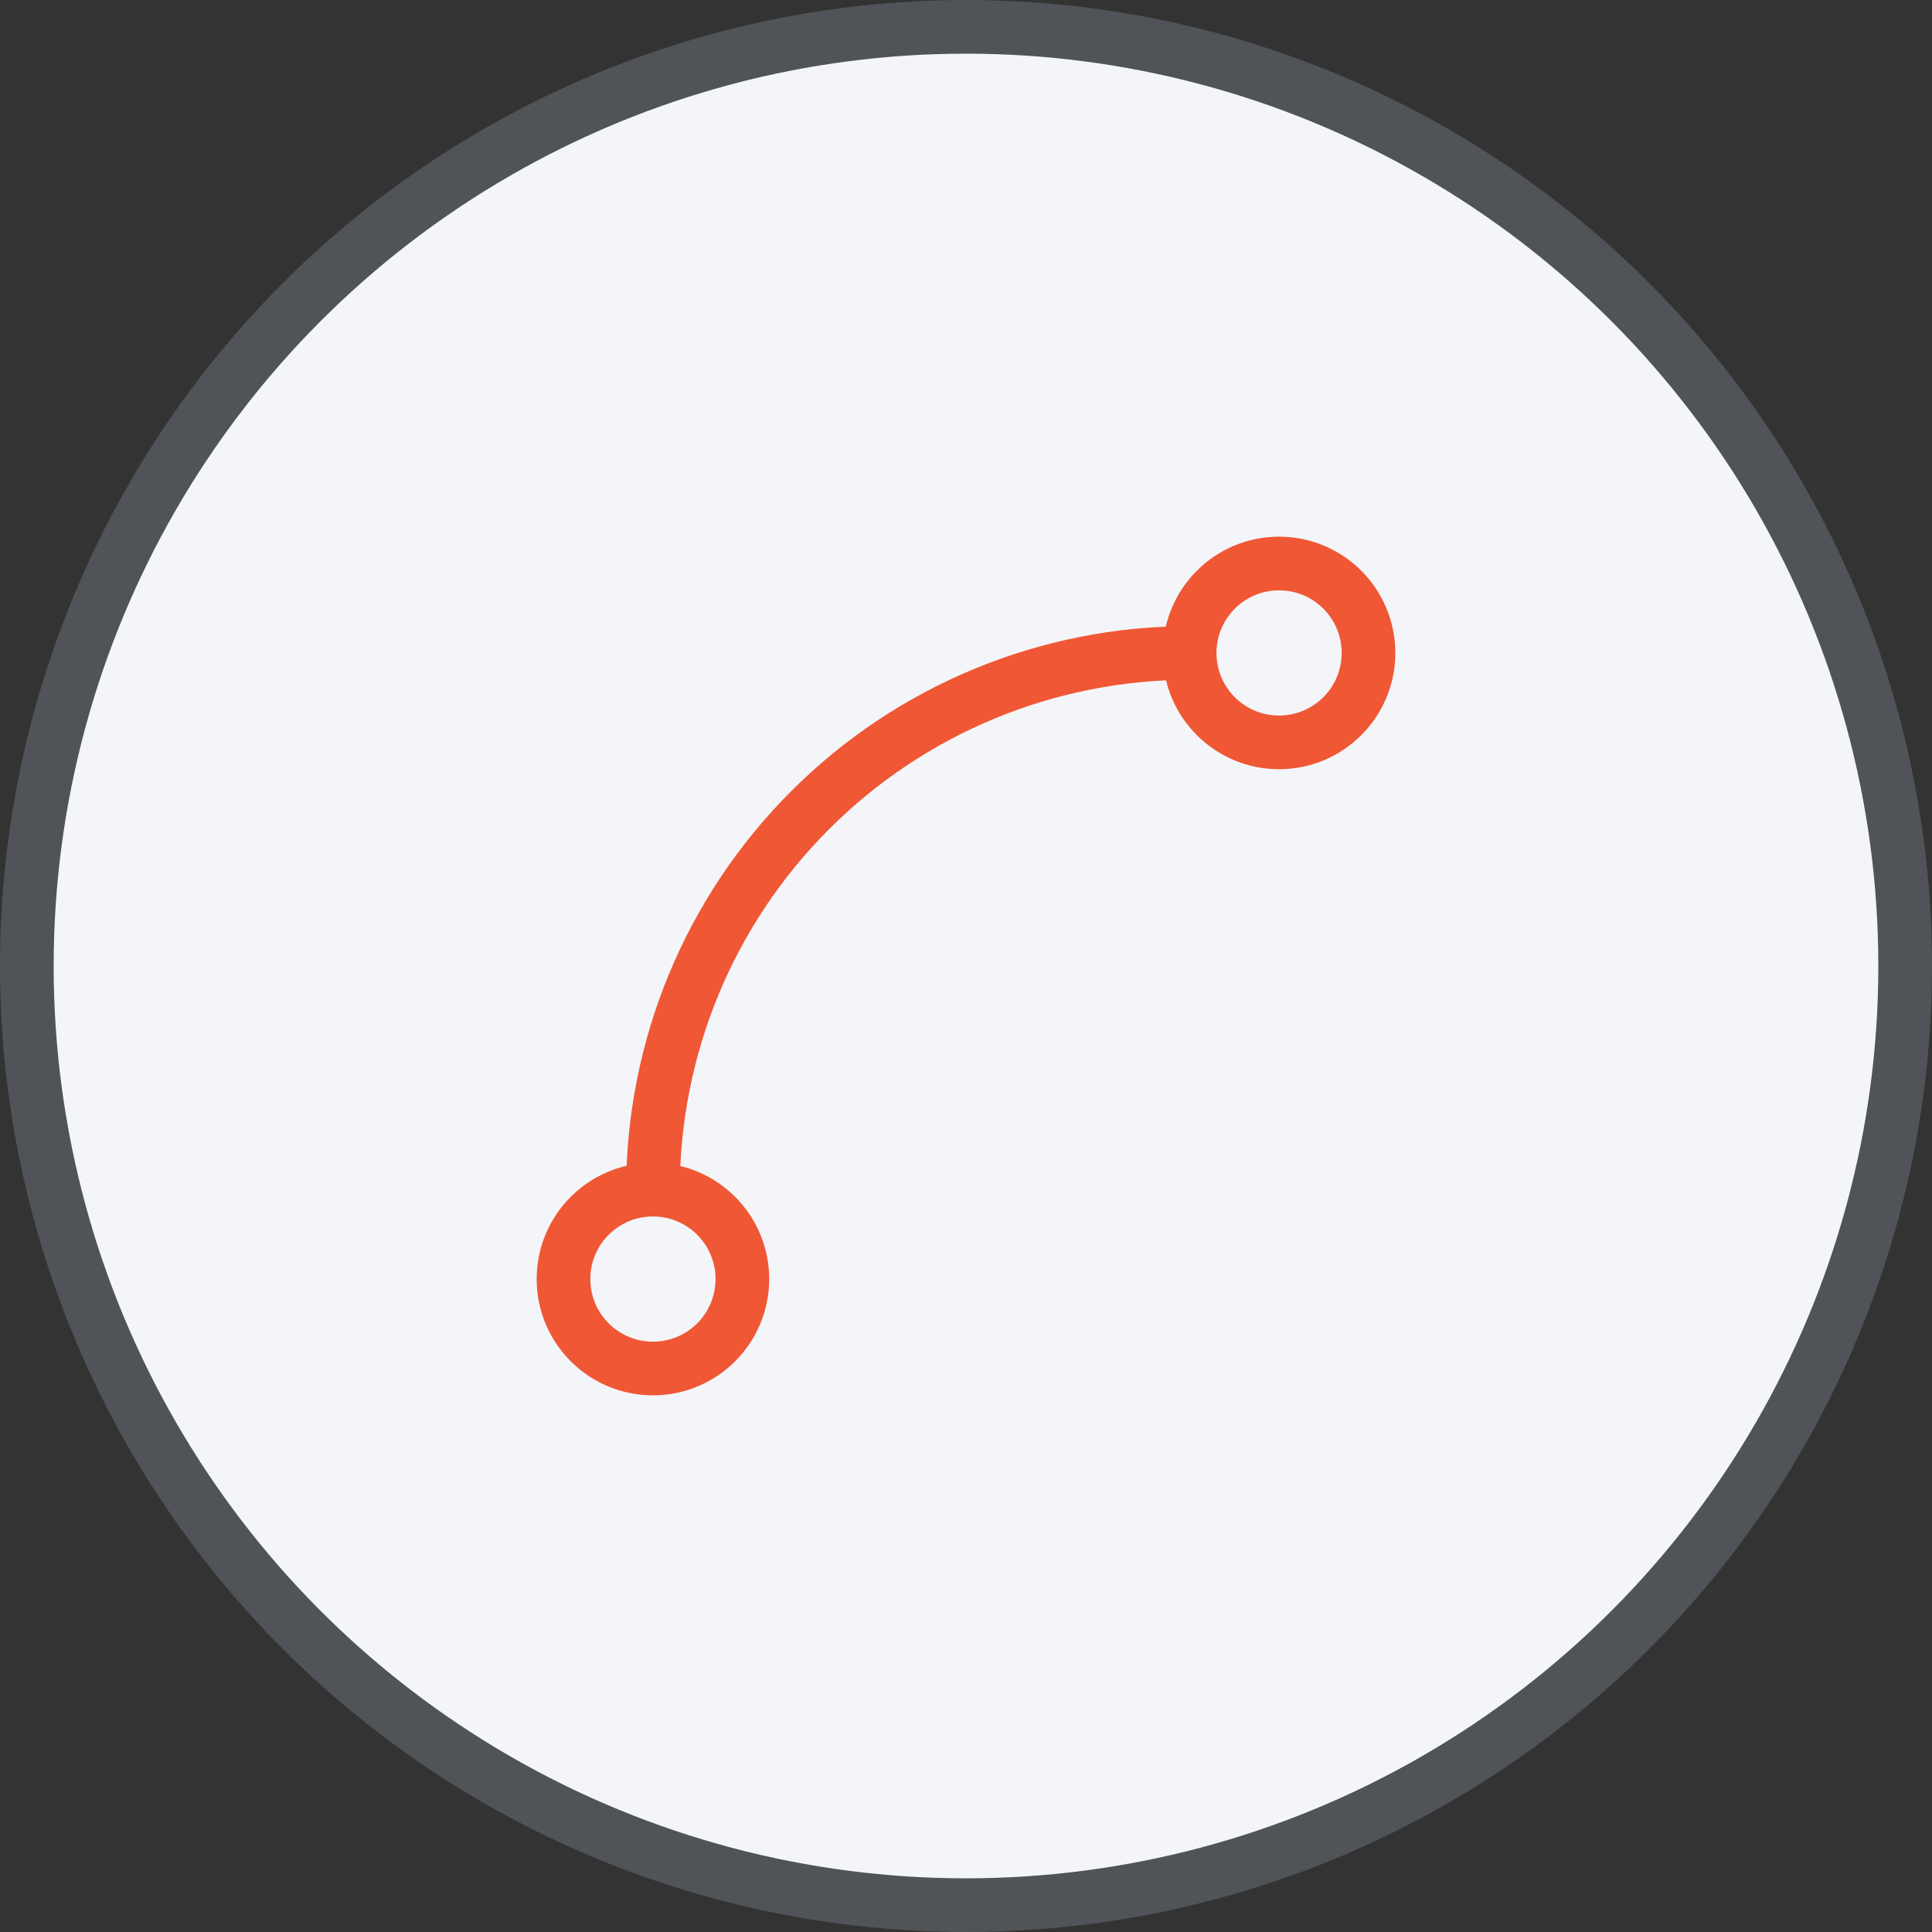
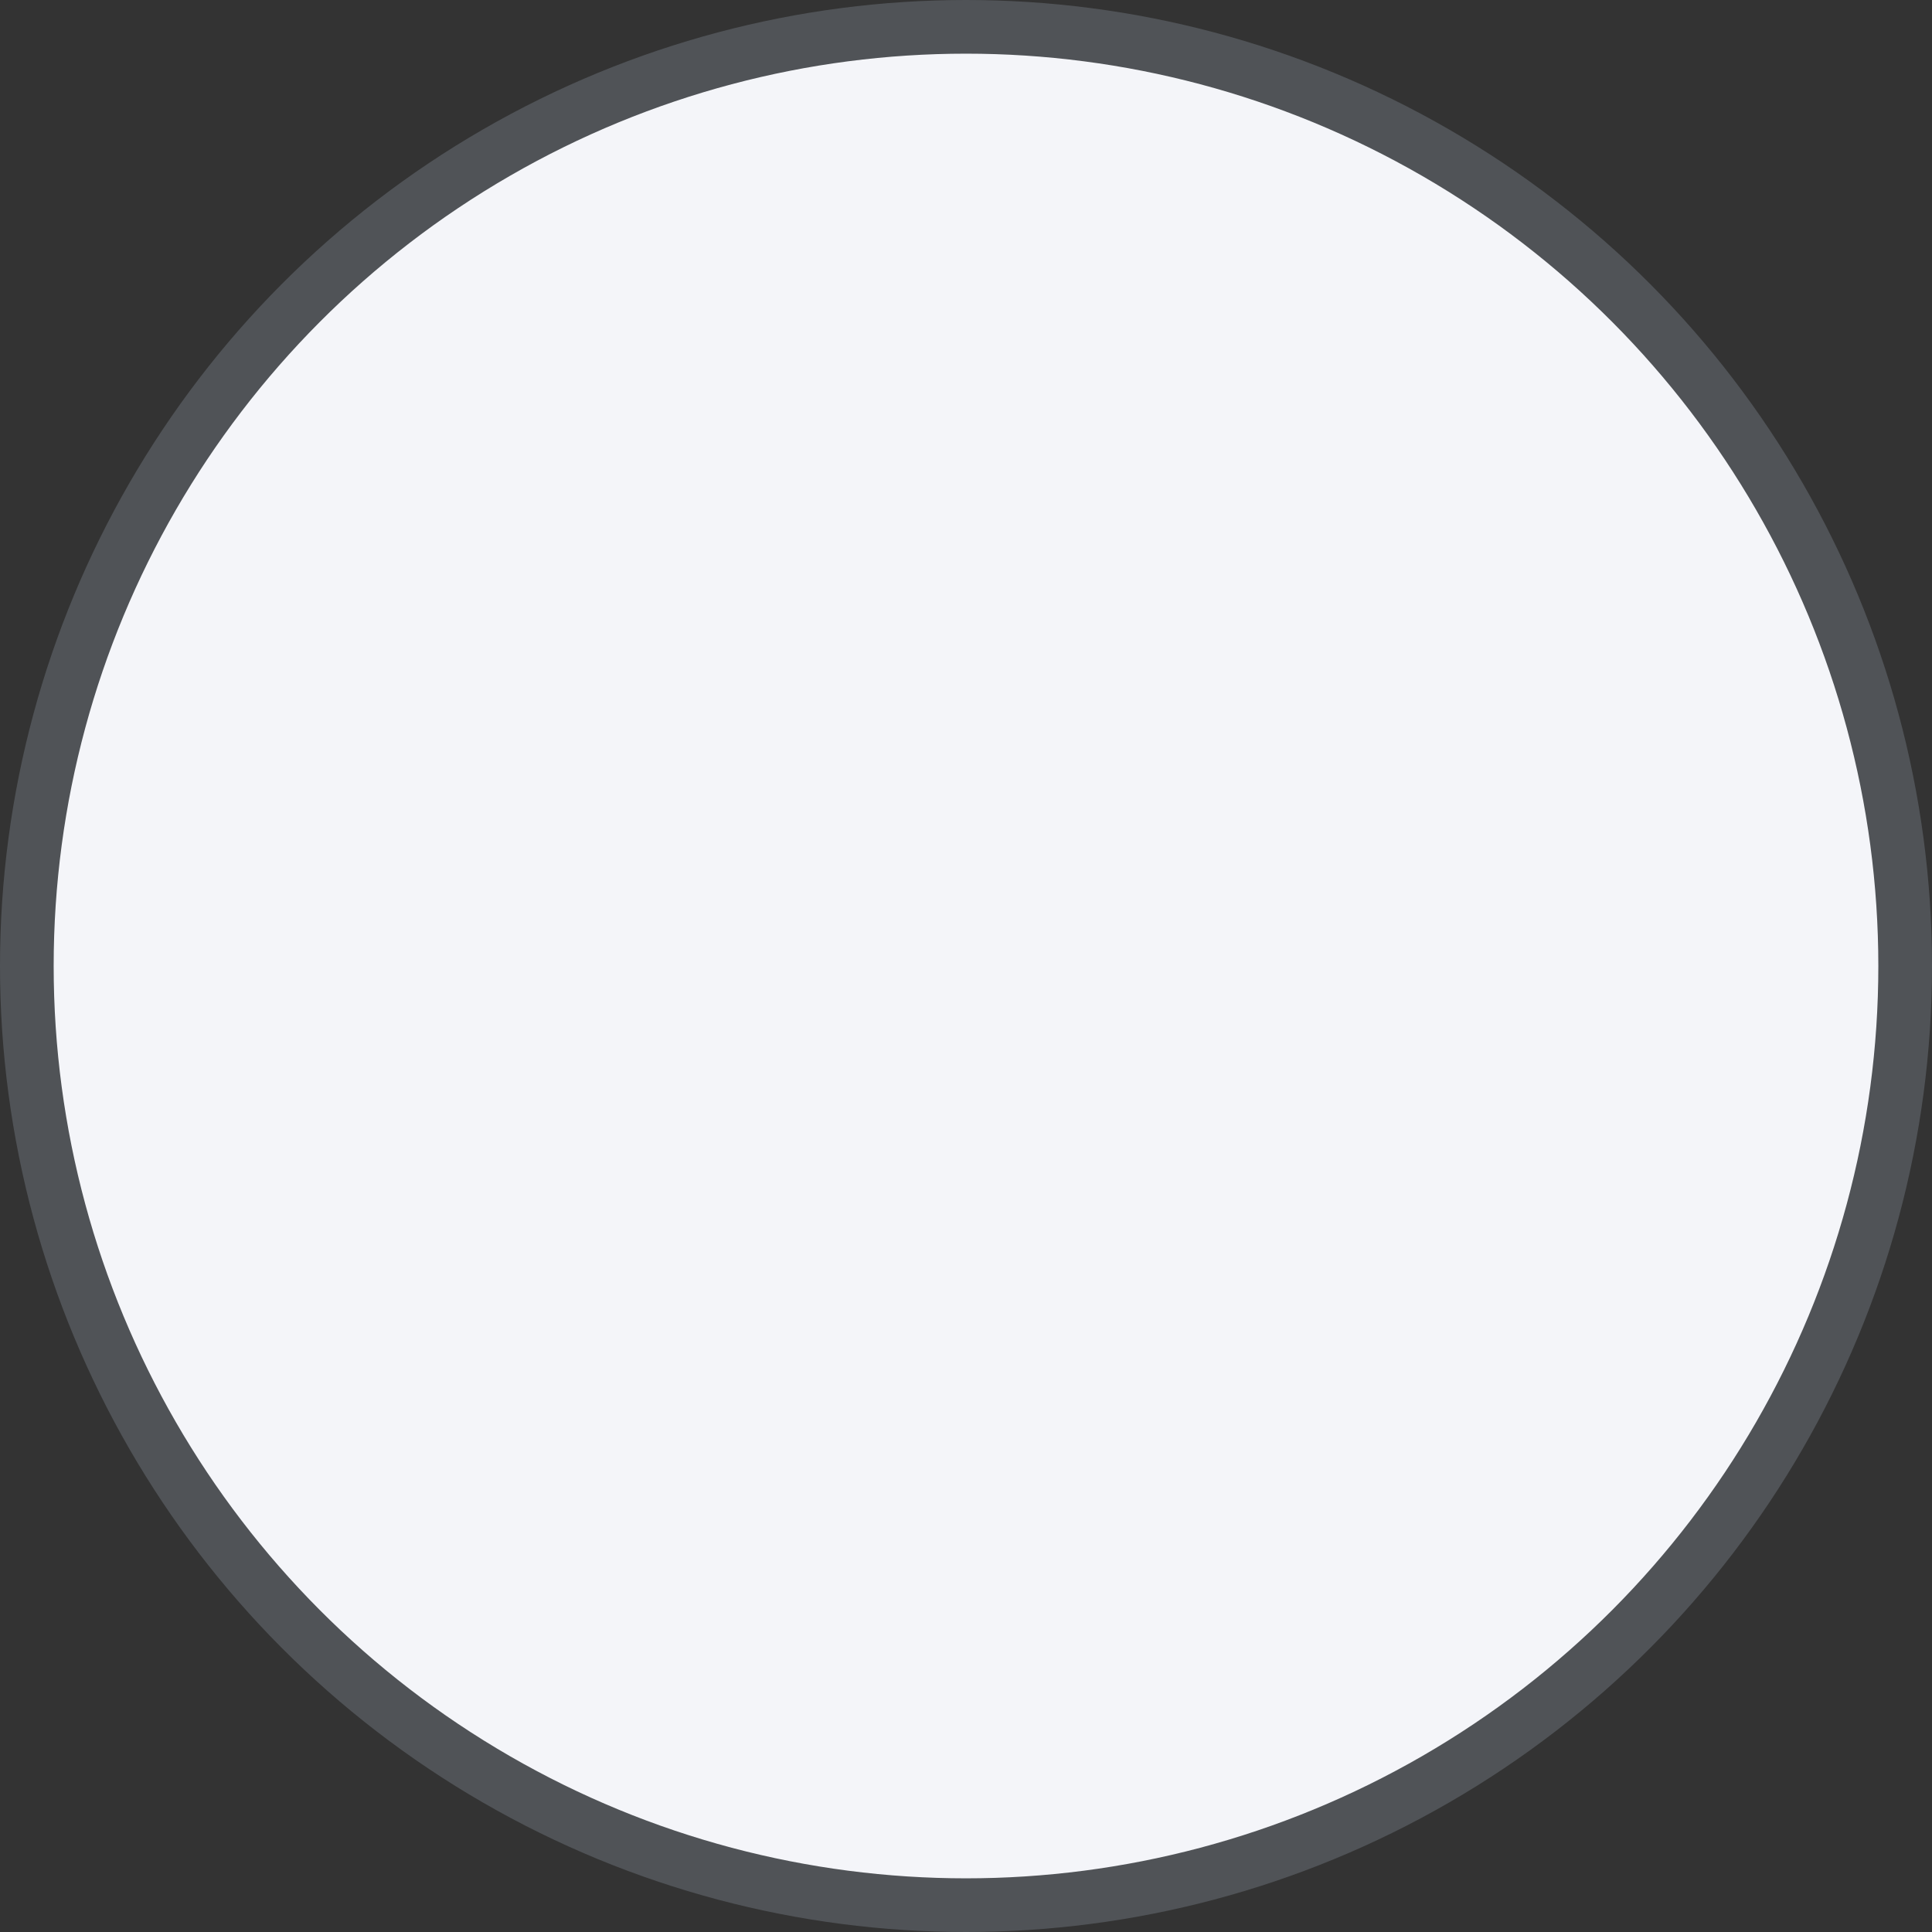
<svg xmlns="http://www.w3.org/2000/svg" width="36" height="36" viewBox="0 0 36 36" fill="none">
  <rect x="0" y="0" width="36" height="36" fill="#333333" stroke="none" />
  <circle cx="18" cy="18" r="17.5" fill="#F4F5F9" stroke="#505357" />
-   <path d="M22.167 12.167C22.167 13.087 22.913 13.833 23.833 13.833C24.754 13.833 25.5 13.087 25.5 12.167C25.5 11.246 24.754 10.5 23.833 10.5C22.913 10.5 22.167 11.246 22.167 12.167ZM22.167 12.167C19.515 12.167 16.971 13.22 15.096 15.096C13.22 16.971 12.167 19.515 12.167 22.167M12.167 22.167C11.246 22.167 10.5 22.913 10.5 23.833C10.5 24.754 11.246 25.5 12.167 25.5C13.087 25.5 13.833 24.754 13.833 23.833C13.833 22.913 13.087 22.167 12.167 22.167Z" stroke="#F05735" stroke-linecap="round" stroke-linejoin="round" />
</svg>